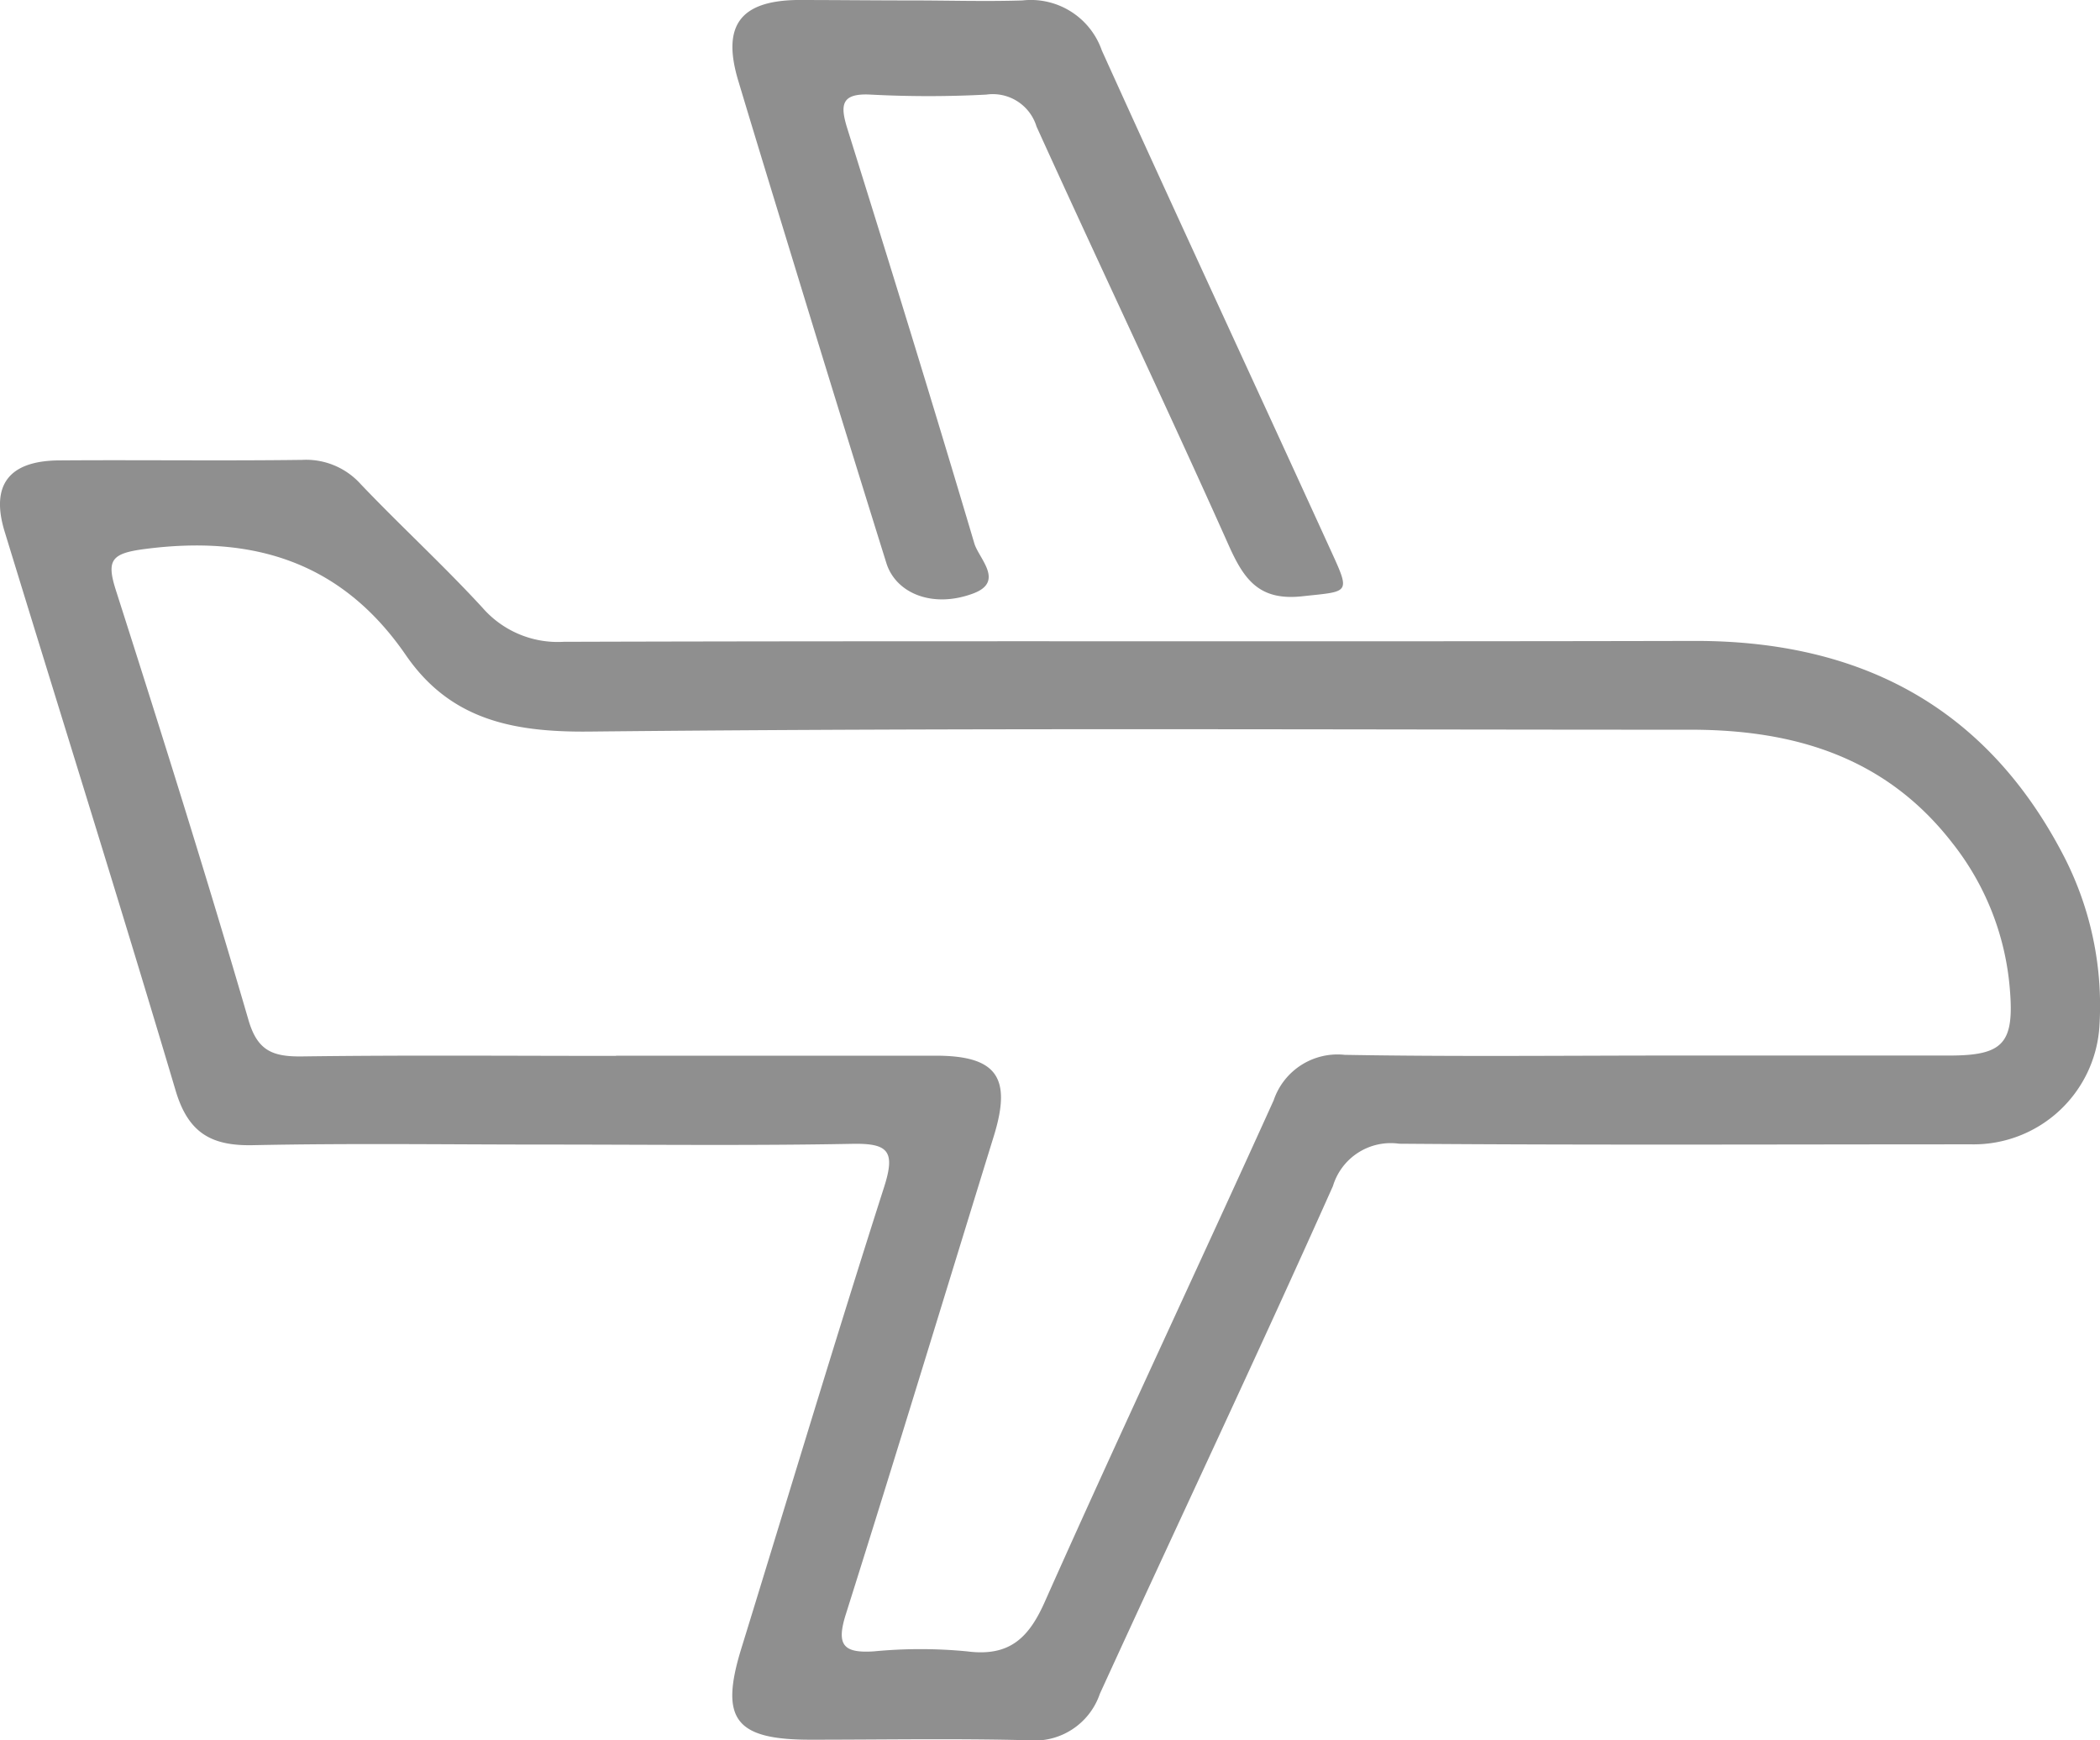
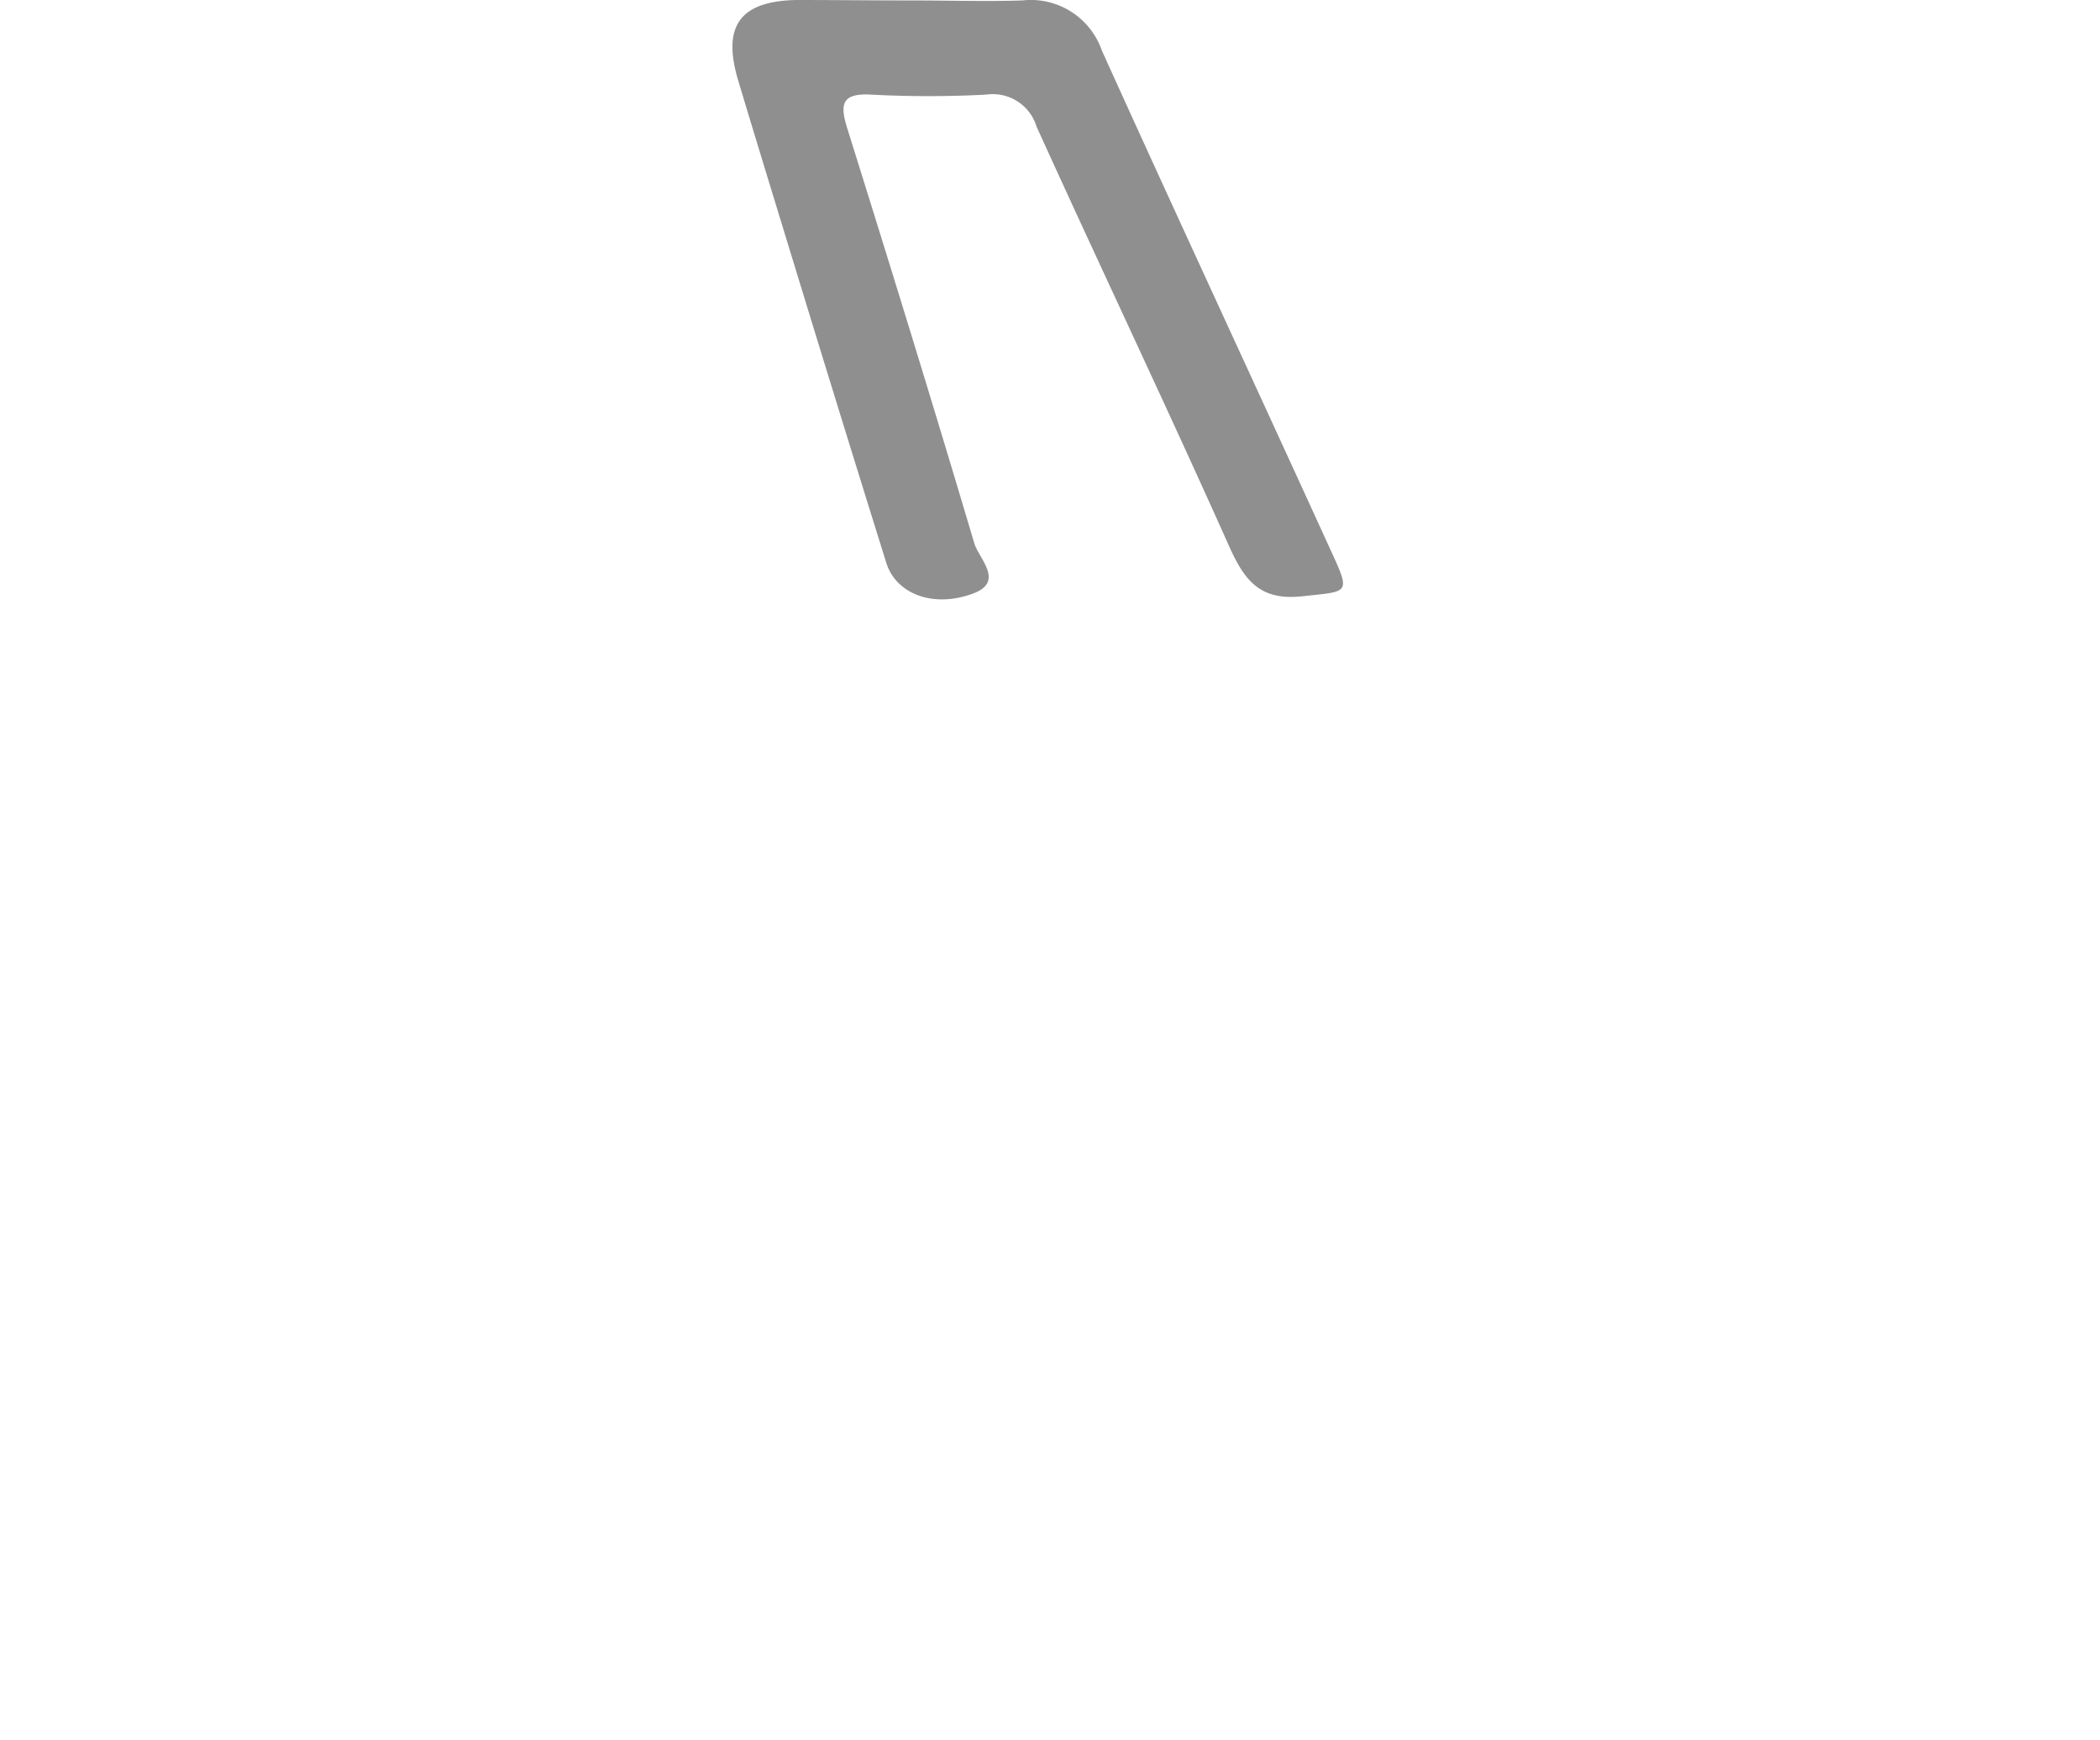
<svg xmlns="http://www.w3.org/2000/svg" width="95" height="78.705" viewBox="0 0 95 78.705">
  <g id="Layer_2" data-name="Layer 2" transform="translate(0.031)">
    <g id="Layer_1" data-name="Layer 1" transform="translate(-0.031)">
-       <path id="Path_1554" data-name="Path 1554" d="M24.684,82.7c-4.422,0-8.844-.064-13.266.028-1.881.04-2.927-.543-3.5-2.456C5.408,71.833,2.755,63.39.178,54.973c-.639-2.094.189-3.184,2.412-3.216,3.682-.028,7.365.024,11.043-.024a3.325,3.325,0,0,1,2.657,1.1c1.8,1.889,3.731,3.658,5.5,5.58a4.514,4.514,0,0,0,3.674,1.548c17.069-.052,34.138,0,51.211-.04,7.469,0,13.166,2.991,16.655,9.728a14.745,14.745,0,0,1,1.608,7.771,5.7,5.7,0,0,1-5.769,5.27c-8.635,0-17.286.04-25.905-.028a2.729,2.729,0,0,0-2.995,1.914c-3.433,7.69-7.039,15.3-10.545,22.966a3.118,3.118,0,0,1-3.252,2.1c-3.28-.084-6.561-.024-9.841-.024-3.421,0-4.112-.941-3.12-4.145,2.147-6.959,4.237-13.937,6.46-20.872.511-1.608.173-1.962-1.431-1.934C33.922,82.755,29.3,82.7,24.684,82.7Zm3.152-4.02H42.288c2.77,0,3.457.977,2.645,3.618-2.227,7.208-4.422,14.432-6.693,21.624-.442,1.391-.153,1.793,1.262,1.7a22.009,22.009,0,0,1,4.213,0c1.942.253,2.814-.623,3.55-2.312,3.373-7.566,6.906-15.063,10.323-22.613A3.048,3.048,0,0,1,60.8,78.642c4.953.088,9.905.032,14.874.032H88.14c2.448,0,2.959-.539,2.75-3.011a12.229,12.229,0,0,0-2.609-6.613c-3.015-3.883-7.152-5.117-11.855-5.113-16.595,0-33.189-.088-49.784.084-3.481.036-6.315-.535-8.329-3.481-2.9-4.2-6.894-5.415-11.791-4.776-1.544.2-1.749.511-1.294,1.918,2.058,6.432,4.08,12.864,5.966,19.332.4,1.423,1.073,1.713,2.412,1.7,4.728-.064,9.479-.024,14.231-.024Z" transform="translate(0.031 -30.933)" fill="#8f8f8f" />
      <path id="Path_1555" data-name="Path 1555" d="M90.5.02c1.668,0,3.345.052,5.013,0a3.4,3.4,0,0,1,3.594,2.263c3.413,7.542,6.906,15.051,10.344,22.584.921,2.01.864,1.869-1.258,2.1-1.954.221-2.645-.736-3.341-2.291-2.842-6.356-5.825-12.619-8.7-18.954a2.068,2.068,0,0,0-2.275-1.443,50.127,50.127,0,0,1-5.226,0c-1.335-.072-1.391.462-1.061,1.524,1.958,6.255,3.887,12.5,5.749,18.774.205.691,1.387,1.733-.056,2.267-1.821.679-3.493,0-3.924-1.379q-2.09-6.693-4.141-13.407c-.86-2.814-1.725-5.628-2.569-8.442C81.925,1.174,82.737.052,85.286,0,87.023,0,88.763.02,90.5.02Z" transform="translate(-49.262)" fill="#8f8f8f" />
    </g>
  </g>
</svg>